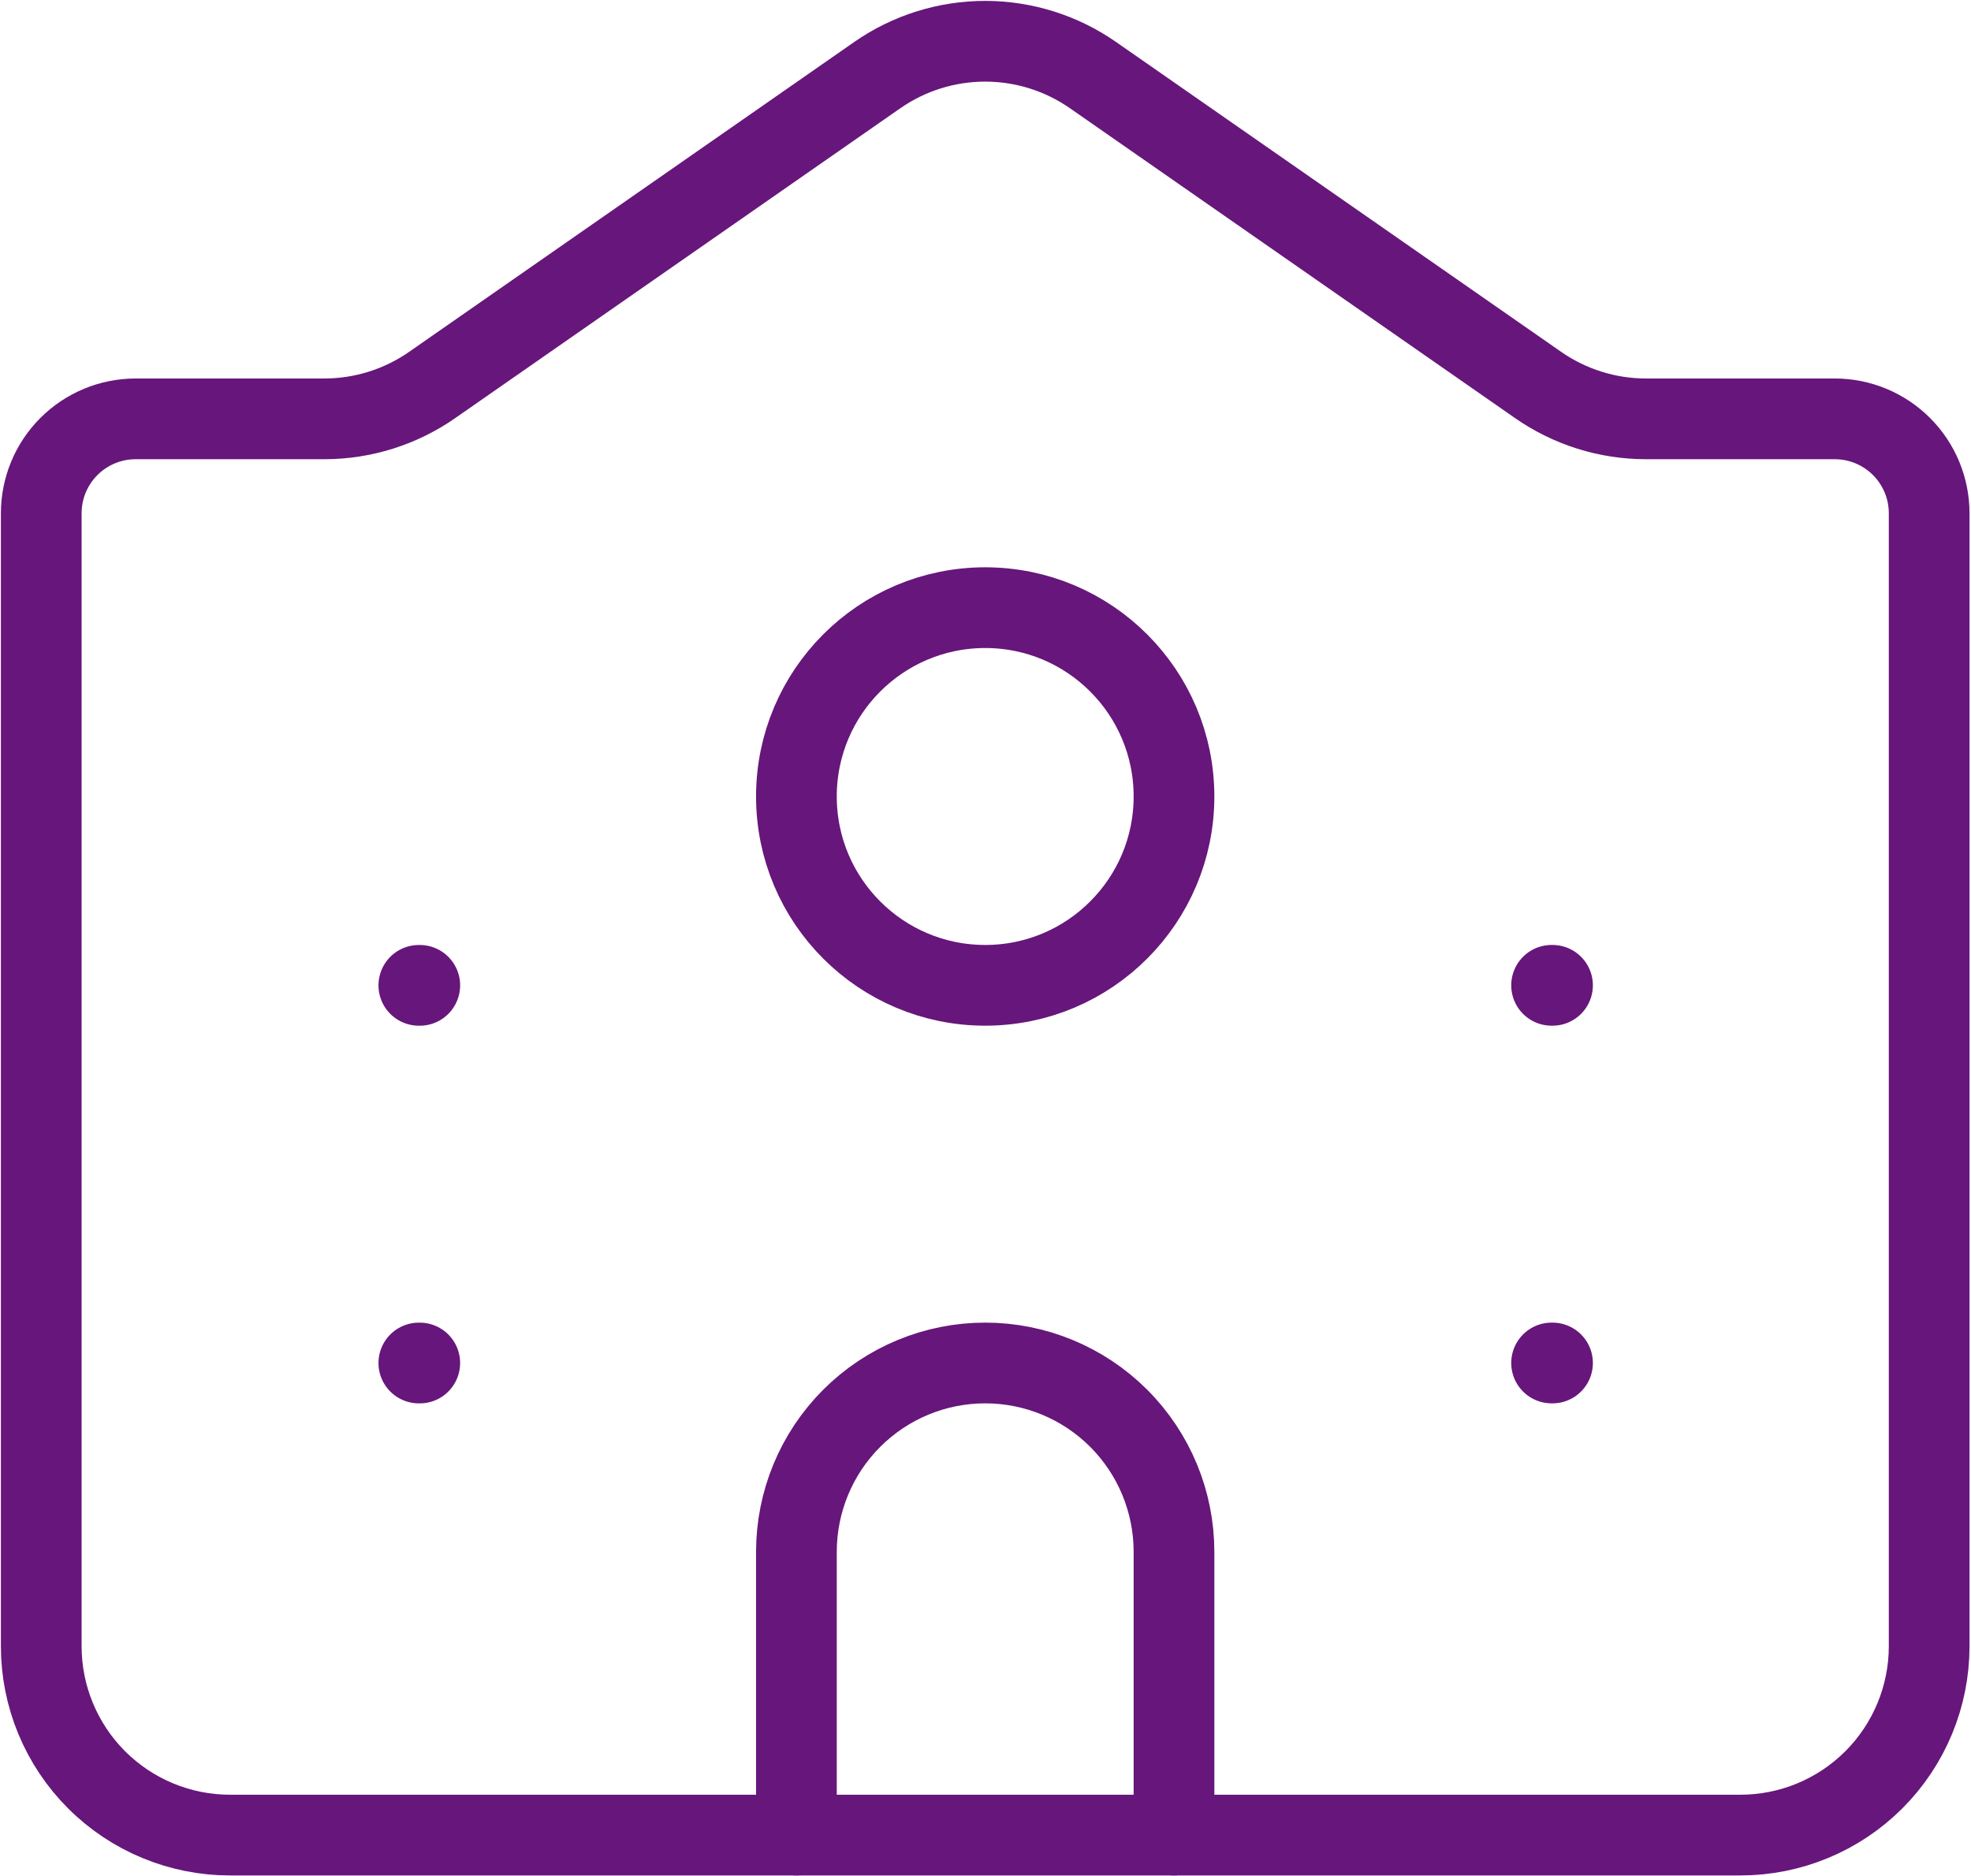
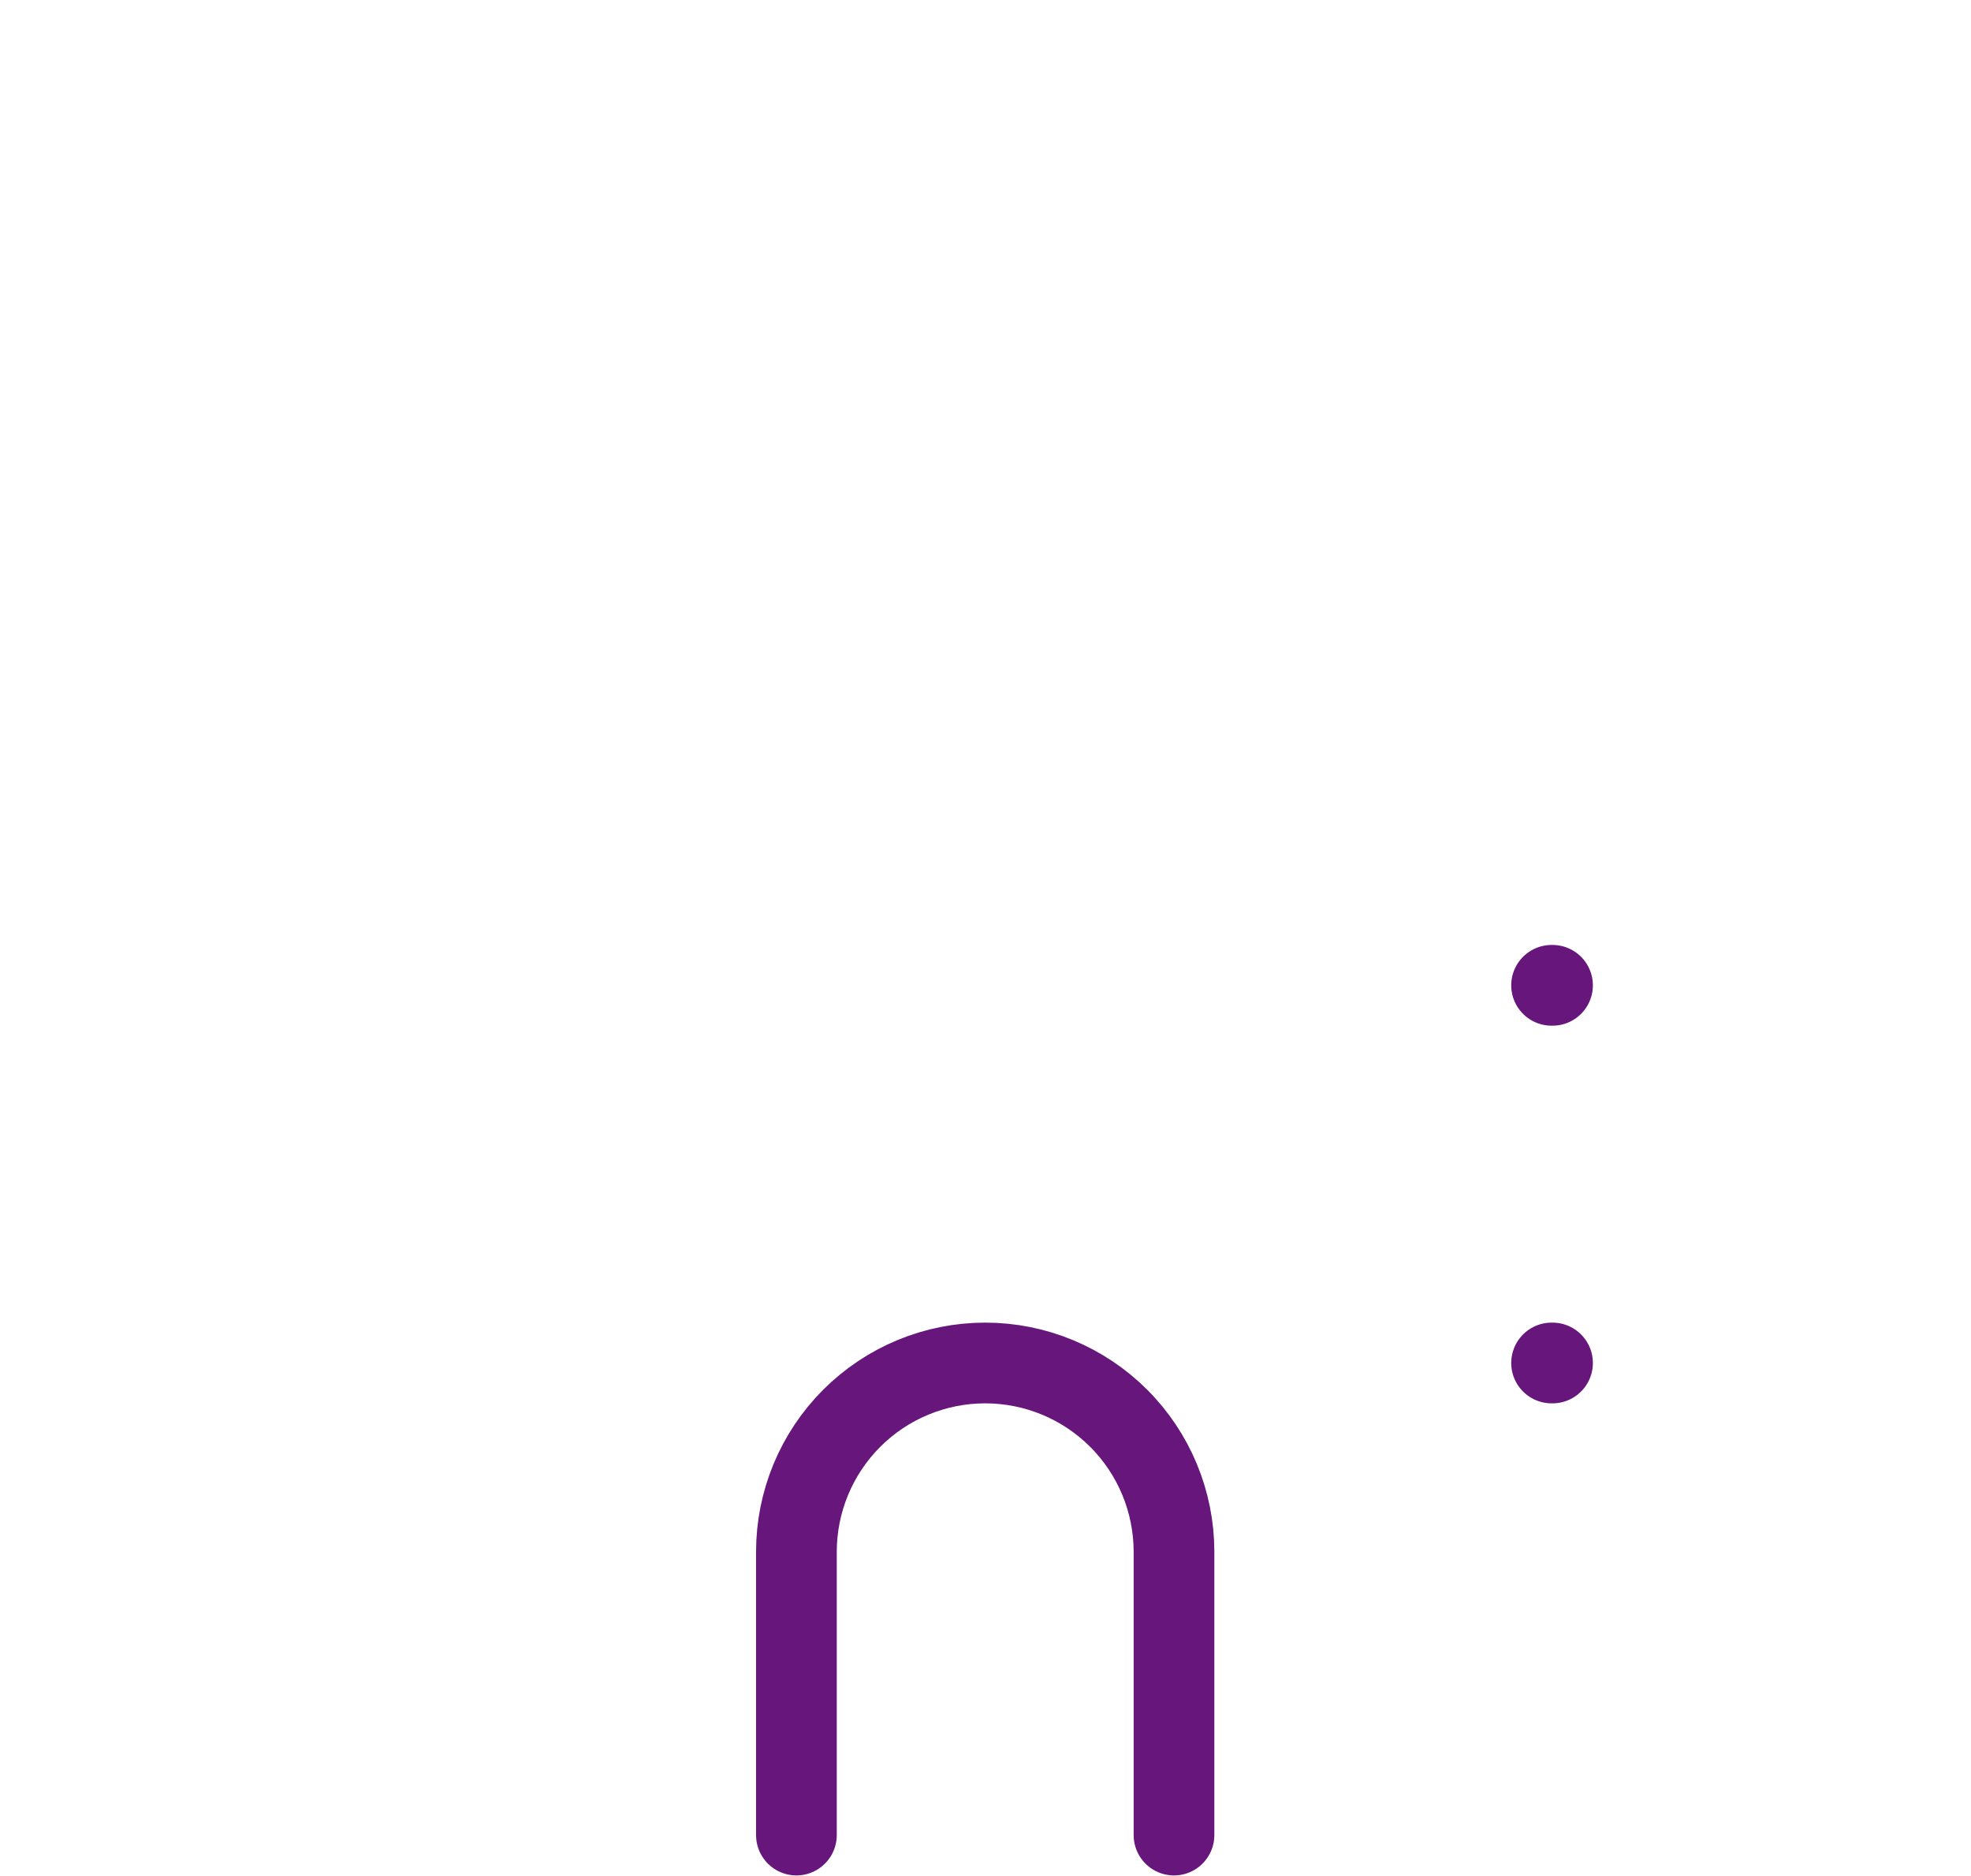
<svg xmlns="http://www.w3.org/2000/svg" width="1099" height="1046" viewBox="0 0 1099 1046" fill="none">
  <path d="M654.602 1022.99V865.085C654.602 837.167 643.512 810.392 623.77 790.65C604.029 770.909 577.254 759.818 549.335 759.818C521.417 759.818 494.642 770.909 474.9 790.65C455.159 810.392 444.068 837.167 444.068 865.085V1022.99M865.137 549.284H865.663M865.137 759.818H865.663" stroke="#67167B" stroke-width="45" stroke-linecap="round" stroke-linejoin="round" />
-   <path d="M233.534 549.298H234.06M233.534 759.832H234.06M1075.67 286.131C1075.67 272.171 1070.13 258.784 1060.25 248.913C1050.38 239.042 1037 233.497 1023.04 233.497H917.77C896.257 233.494 875.261 226.899 857.61 214.602L609.495 41.911C591.848 29.609 570.856 23.009 549.344 23C527.832 22.991 506.833 29.572 489.175 41.858L241.061 214.549C223.415 226.866 202.419 233.478 180.901 233.497H75.633C61.674 233.497 48.287 239.042 38.416 248.913C28.545 258.784 23 272.171 23 286.131V917.733C23 945.652 34.091 972.427 53.832 992.168C73.573 1011.91 100.349 1023 128.267 1023H970.404C998.322 1023 1025.1 1011.91 1044.84 992.168C1064.58 972.427 1075.67 945.652 1075.67 917.733V286.131Z" stroke="#67167B" stroke-width="45" stroke-linecap="round" stroke-linejoin="round" />
-   <path d="M549.335 549.284C607.473 549.284 654.602 502.154 654.602 444.017C654.602 385.88 607.473 338.75 549.335 338.75C491.198 338.75 444.068 385.88 444.068 444.017C444.068 502.154 491.198 549.284 549.335 549.284Z" stroke="#67167B" stroke-width="45" stroke-linecap="round" stroke-linejoin="round" />
</svg>